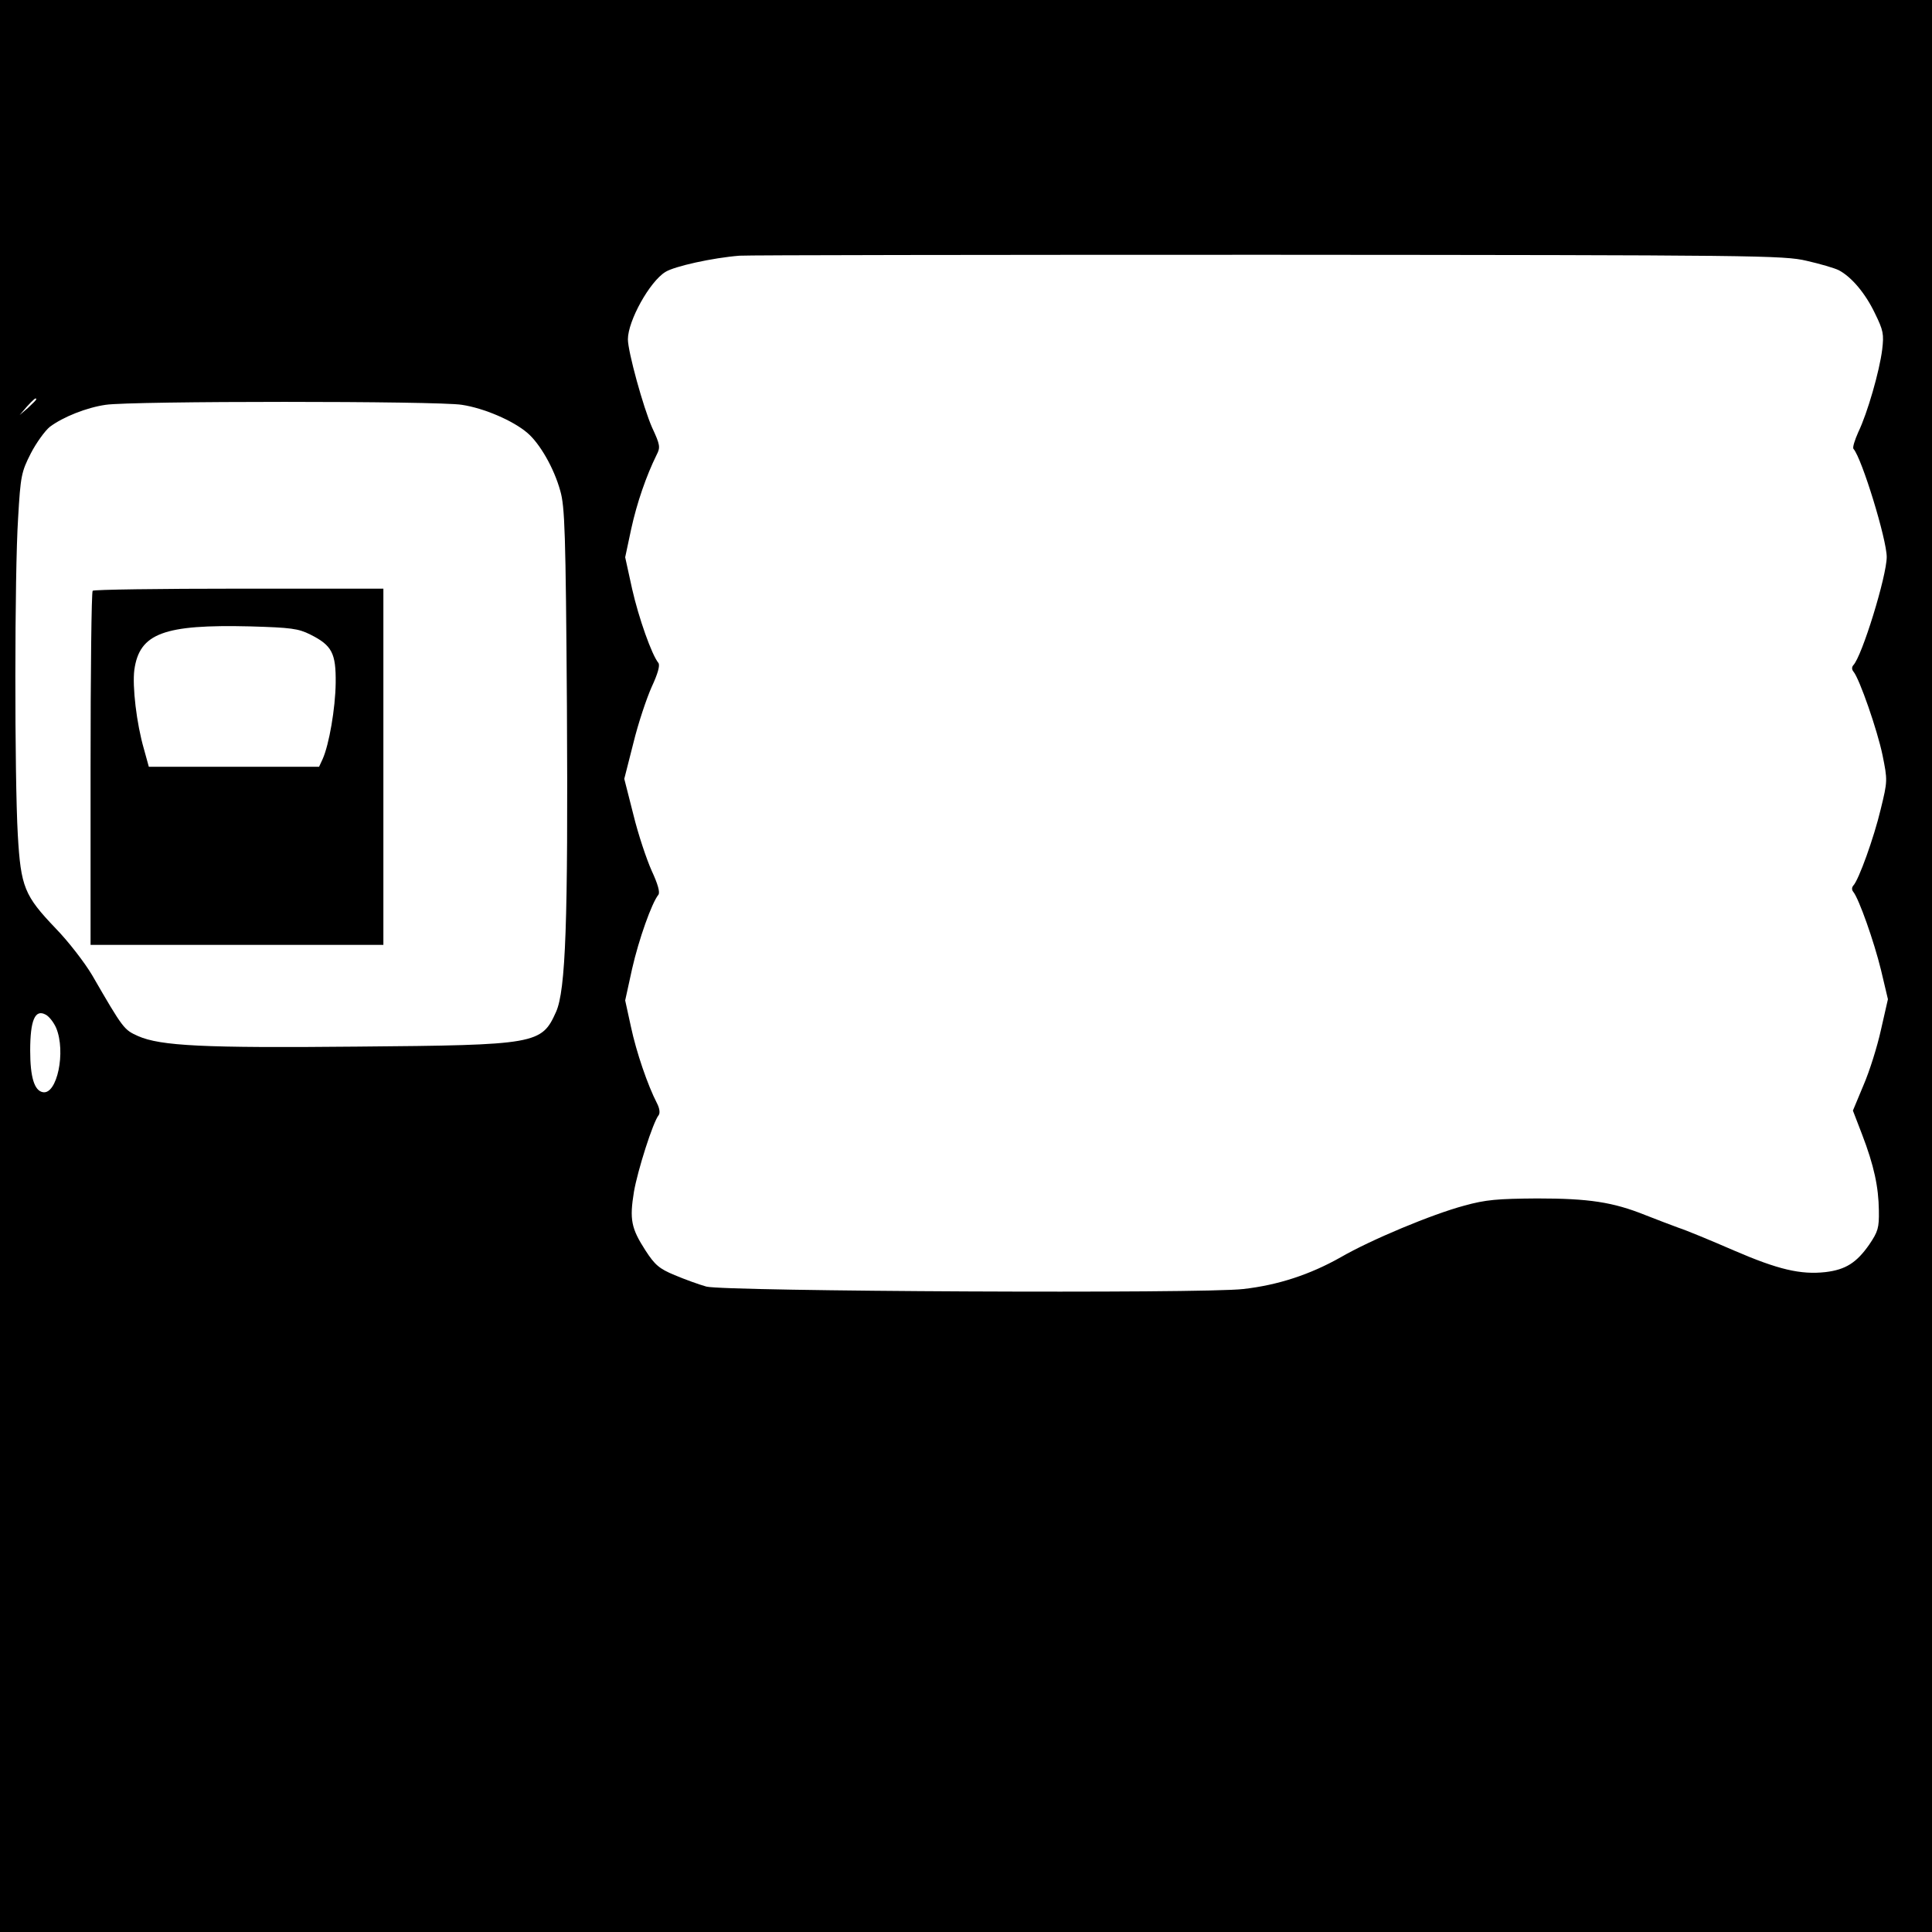
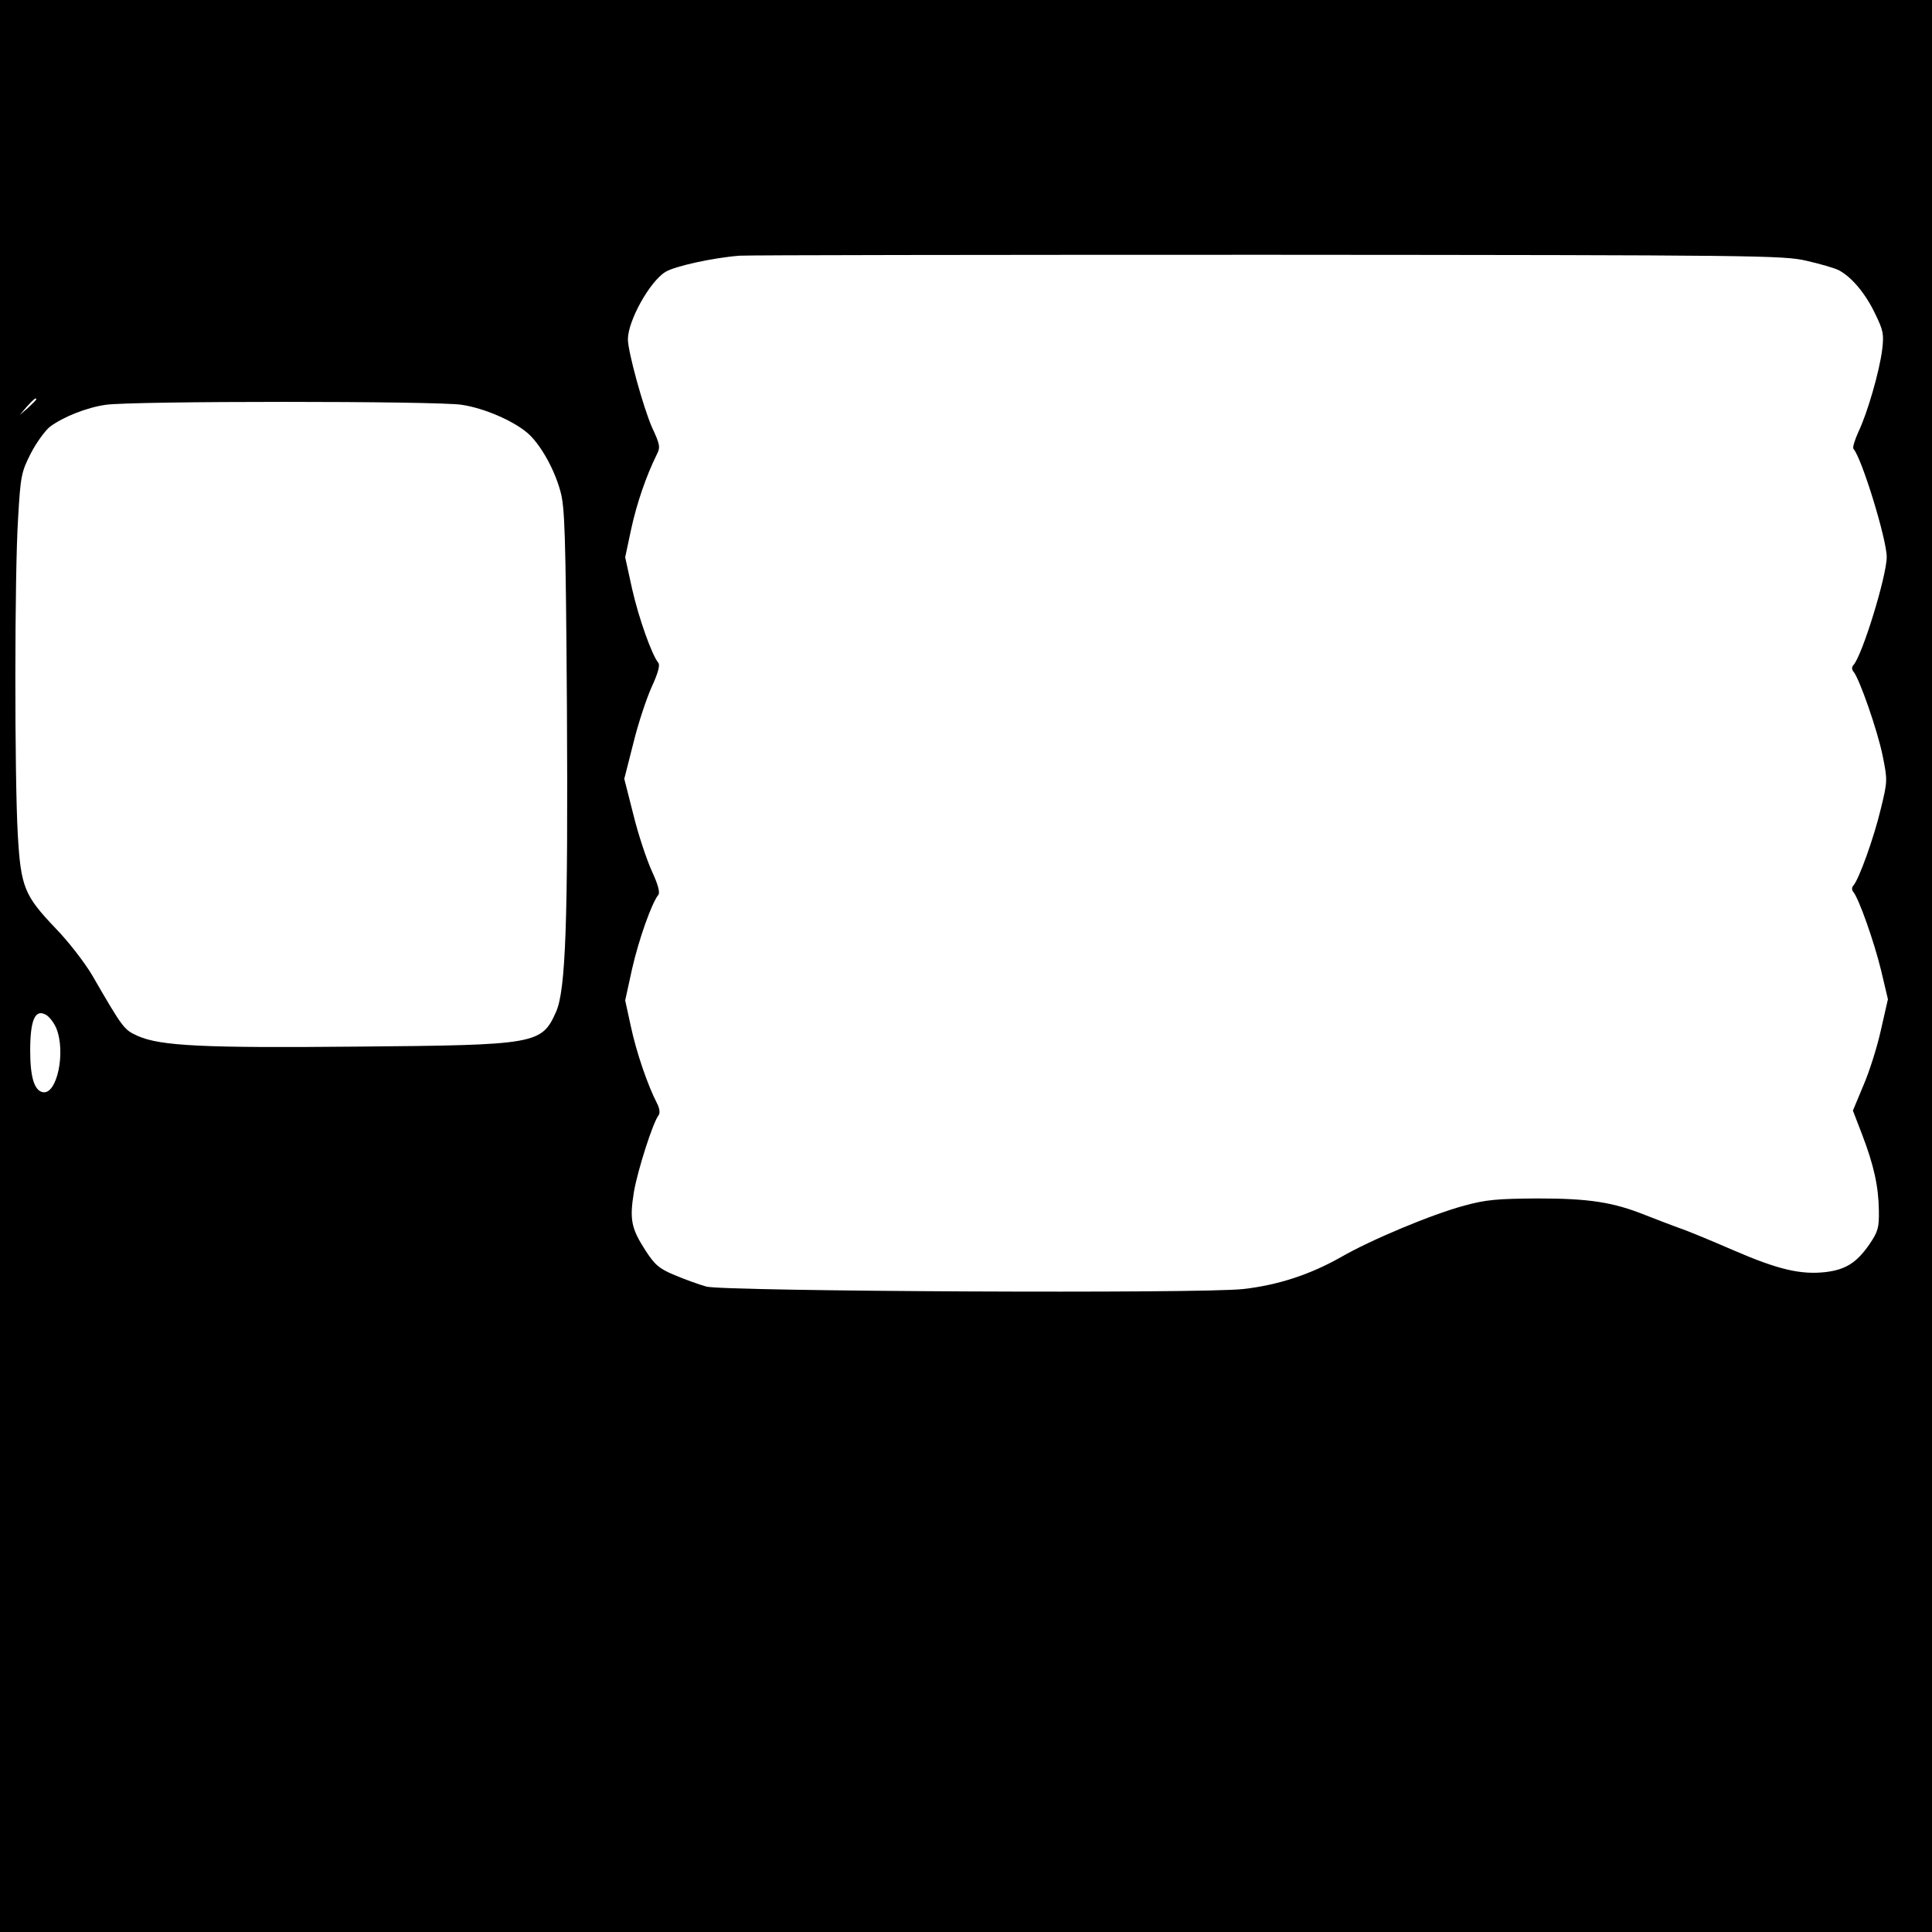
<svg xmlns="http://www.w3.org/2000/svg" version="1.0" width="640pt" height="640pt" viewBox="0 0 640 640" preserveAspectRatio="xMidYMid meet">
  <g transform="translate(0,640) scale(0.1,-0.1)" fill="#000000" stroke="none">
    <path d="M0 3200 l0 -3200 3200 0 3200 0 0 3200 0 3200 -3200 0 -3200 0 0 -3200z m5985 2336 c44 -10 92 -24 106 -31 42 -22 88 -76 120 -143 28 -57 30 -69 24 -120 -9 -72 -49 -211 -79 -273 -12 -27 -20 -52 -16 -56 28 -32 110 -300 110 -358 0 -63 -82 -330 -111 -359 -5 -6 -5 -14 1 -21 20 -24 79 -194 96 -276 17 -84 17 -86 -6 -180 -22 -93 -73 -235 -91 -253 -5 -6 -5 -14 0 -20 19 -23 69 -165 92 -259 l23 -97 -23 -101 c-12 -55 -38 -138 -58 -184 l-35 -84 30 -78 c40 -104 55 -175 56 -253 1 -58 -3 -70 -32 -113 -42 -60 -78 -83 -145 -91 -82 -9 -156 8 -304 72 -76 33 -158 67 -183 75 -25 9 -74 28 -110 42 -107 43 -187 55 -358 55 -132 -1 -170 -4 -242 -24 -105 -28 -309 -113 -409 -171 -101 -57 -207 -92 -322 -105 -134 -16 -1717 -8 -1779 8 -25 7 -72 24 -105 38 -51 21 -66 34 -97 82 -47 73 -53 102 -38 194 12 70 63 231 82 254 5 7 3 23 -6 40 -30 58 -68 168 -86 253 l-19 87 23 105 c22 97 65 218 87 245 6 8 -2 36 -22 79 -17 38 -45 121 -61 187 l-30 118 30 118 c16 66 44 149 61 187 20 43 28 71 22 79 -22 27 -65 148 -87 245 l-23 105 20 94 c19 87 50 176 84 245 13 25 12 33 -15 91 -29 66 -80 251 -80 292 0 61 72 191 124 223 30 19 157 47 246 54 25 2 812 3 1750 3 1624 -1 1709 -2 1785 -20z m-5865 -459 c0 -2 -12 -14 -27 -28 l-28 -24 24 28 c23 25 31 32 31 24z m1410 -18 c73 -11 169 -52 217 -93 41 -35 88 -116 109 -192 15 -52 18 -135 22 -714 4 -715 -4 -940 -36 -1012 -48 -107 -64 -110 -657 -115 -511 -5 -653 2 -728 35 -46 21 -48 22 -152 202 -25 42 -79 112 -121 155 -103 108 -115 136 -125 309 -11 192 -11 867 1 1050 8 140 11 153 42 214 18 35 47 75 63 88 44 33 122 64 185 73 83 13 1103 13 1180 0z m-1344 -2064 c33 -79 3 -222 -44 -213 -28 5 -42 49 -42 138 0 100 16 138 51 119 12 -6 27 -26 35 -44z" />
-     <path d="M307 4443 c-4 -3 -7 -269 -7 -590 l0 -583 485 0 485 0 0 590 0 590 -478 0 c-263 0 -482 -3 -485 -7z m721 -145 c72 -36 85 -62 84 -160 -1 -85 -22 -205 -43 -252 l-12 -26 -282 0 -282 0 -16 58 c-25 86 -39 209 -32 263 17 121 97 151 384 144 135 -4 159 -7 199 -27z" />
  </g>
</svg>